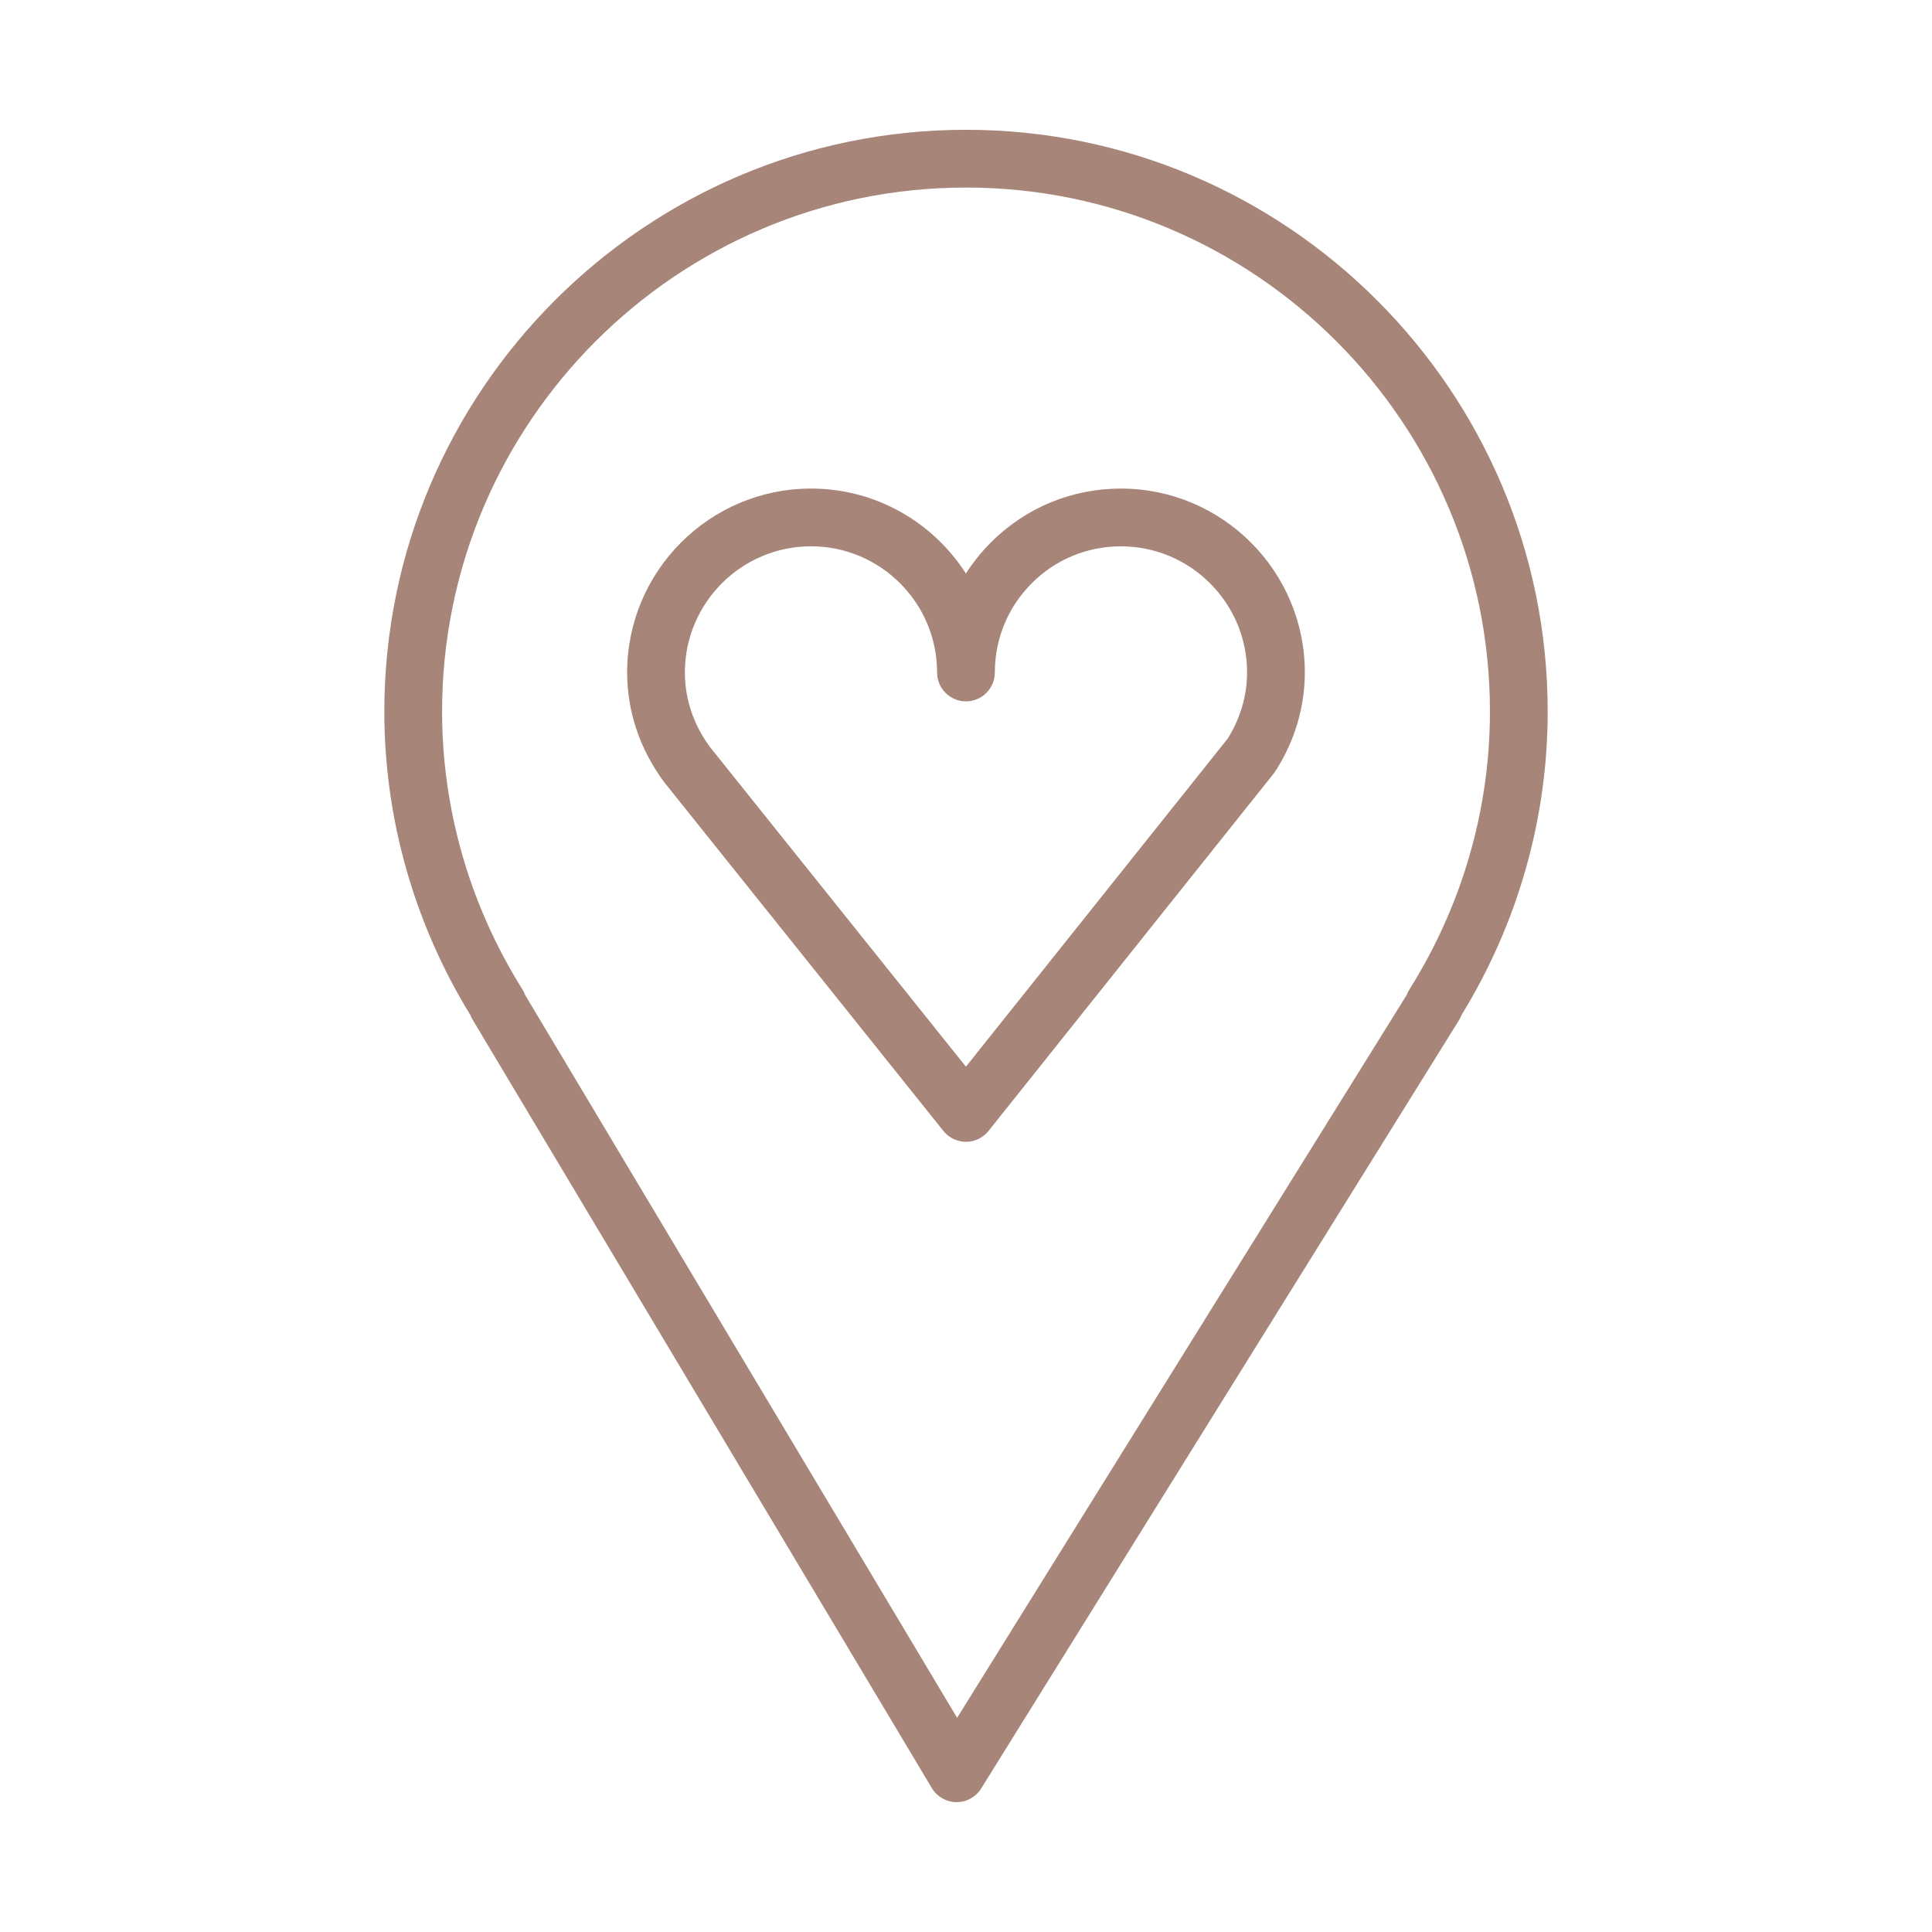
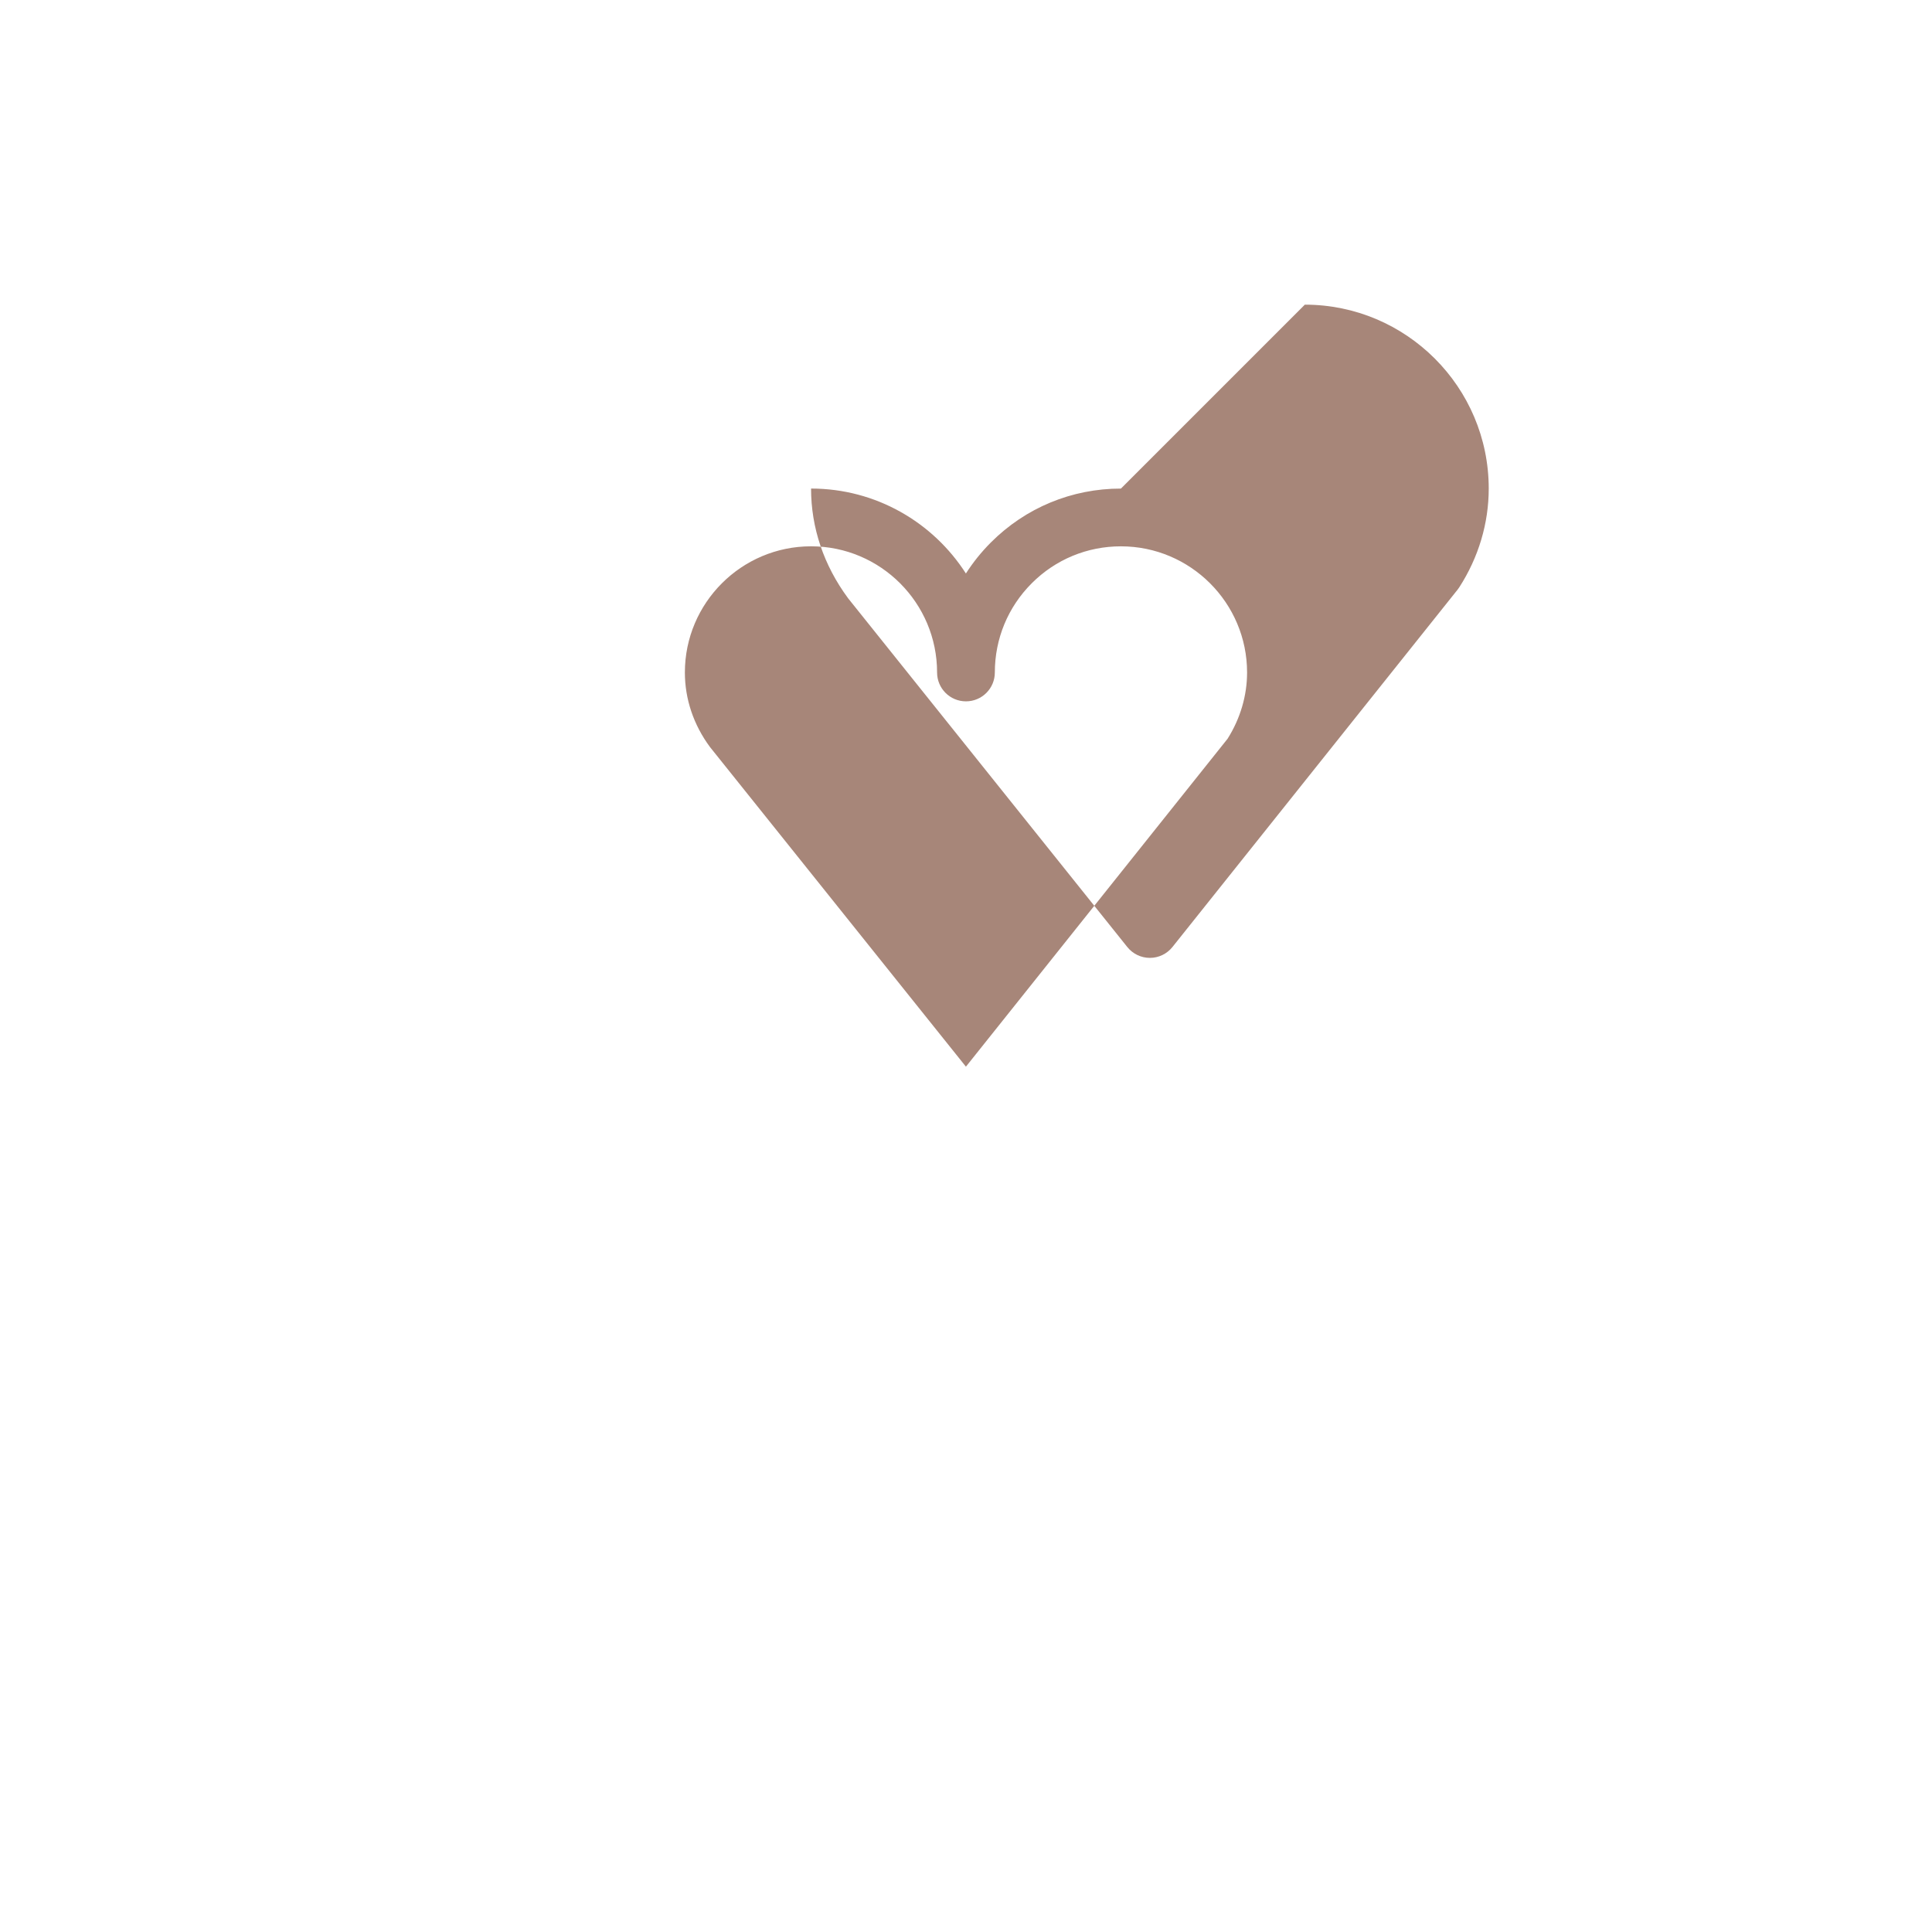
<svg xmlns="http://www.w3.org/2000/svg" width="100.355px" height="100.352px" viewBox="0,0,256,255.984">
  <g fill="#a78679" fill-rule="nonzero" stroke="none" stroke-width="1" stroke-linecap="butt" stroke-linejoin="miter" stroke-miterlimit="10" stroke-dasharray="" stroke-dashoffset="0" font-family="none" font-weight="none" font-size="none" text-anchor="none" style="mix-blend-mode: normal">
    <g transform="translate(0,-0.004) scale(1,1)">
      <g>
        <g transform="translate(0.45,0.448) scale(2.551,2.551)">
          <g>
-             <path d="M49.998,6.566c-16.658,0 -30.211,13.555 -30.211,30.217c0,5.555 1.544,10.999 4.47,15.768c0.031,0.081 0.069,0.161 0.115,0.237l23.854,39.914c0.269,0.449 0.751,0.726 1.274,0.73c0.004,0 0.009,0 0.013,0c0.518,0 1,-0.268 1.274,-0.708l24.825,-39.914c0.054,-0.086 0.098,-0.177 0.132,-0.271c2.926,-4.768 4.471,-10.209 4.471,-15.757c0,-16.661 -13.556,-30.216 -30.217,-30.216zM73.031,51.221c-0.055,0.088 -0.1,0.18 -0.134,0.275l-23.358,37.556l-22.435,-37.54c-0.036,-0.101 -0.083,-0.198 -0.141,-0.291c-2.732,-4.353 -4.176,-9.345 -4.176,-14.438c0,-15.007 12.207,-27.217 27.211,-27.217c15.008,0 27.217,12.209 27.217,27.217c0,5.091 -1.446,10.083 -4.184,14.438z" />
-             <path d="M58.047,25.202c0,0 -0.001,0 -0.002,0c-2.552,0 -4.95,0.994 -6.753,2.799c-0.495,0.496 -0.929,1.036 -1.297,1.612c-1.699,-2.651 -4.669,-4.412 -8.043,-4.412c-5.268,0 -9.553,4.286 -9.553,9.553c0,2.028 0.655,3.984 1.928,5.704l14.5,18.112c0.285,0.355 0.715,0.562 1.171,0.562h0.001c0.456,0 0.887,-0.208 1.171,-0.564l14.811,-18.562c0.031,-0.04 0.061,-0.08 0.088,-0.123c1.001,-1.552 1.53,-3.326 1.53,-5.128c0.001,-5.267 -4.285,-9.553 -9.552,-9.553zM63.587,38.197l-13.591,17.033l-13.293,-16.601c-0.854,-1.154 -1.305,-2.494 -1.305,-3.875c0,-3.613 2.94,-6.553 6.553,-6.553c3.61,0 6.547,2.94 6.547,6.553c0,0.829 0.671,1.5 1.5,1.5c0.829,0 1.5,-0.671 1.5,-1.5c0,-1.75 0.681,-3.396 1.917,-4.633c1.236,-1.238 2.88,-1.919 4.63,-1.919c0.001,0 0.002,0 0.002,0c3.613,0 6.553,2.94 6.553,6.553c0,1.201 -0.35,2.39 -1.013,3.442z" />
+             <path d="M58.047,25.202c0,0 -0.001,0 -0.002,0c-2.552,0 -4.95,0.994 -6.753,2.799c-0.495,0.496 -0.929,1.036 -1.297,1.612c-1.699,-2.651 -4.669,-4.412 -8.043,-4.412c0,2.028 0.655,3.984 1.928,5.704l14.5,18.112c0.285,0.355 0.715,0.562 1.171,0.562h0.001c0.456,0 0.887,-0.208 1.171,-0.564l14.811,-18.562c0.031,-0.04 0.061,-0.08 0.088,-0.123c1.001,-1.552 1.53,-3.326 1.53,-5.128c0.001,-5.267 -4.285,-9.553 -9.552,-9.553zM63.587,38.197l-13.591,17.033l-13.293,-16.601c-0.854,-1.154 -1.305,-2.494 -1.305,-3.875c0,-3.613 2.94,-6.553 6.553,-6.553c3.61,0 6.547,2.94 6.547,6.553c0,0.829 0.671,1.5 1.5,1.5c0.829,0 1.5,-0.671 1.5,-1.5c0,-1.75 0.681,-3.396 1.917,-4.633c1.236,-1.238 2.88,-1.919 4.63,-1.919c0.001,0 0.002,0 0.002,0c3.613,0 6.553,2.94 6.553,6.553c0,1.201 -0.35,2.39 -1.013,3.442z" />
          </g>
        </g>
      </g>
    </g>
  </g>
</svg>